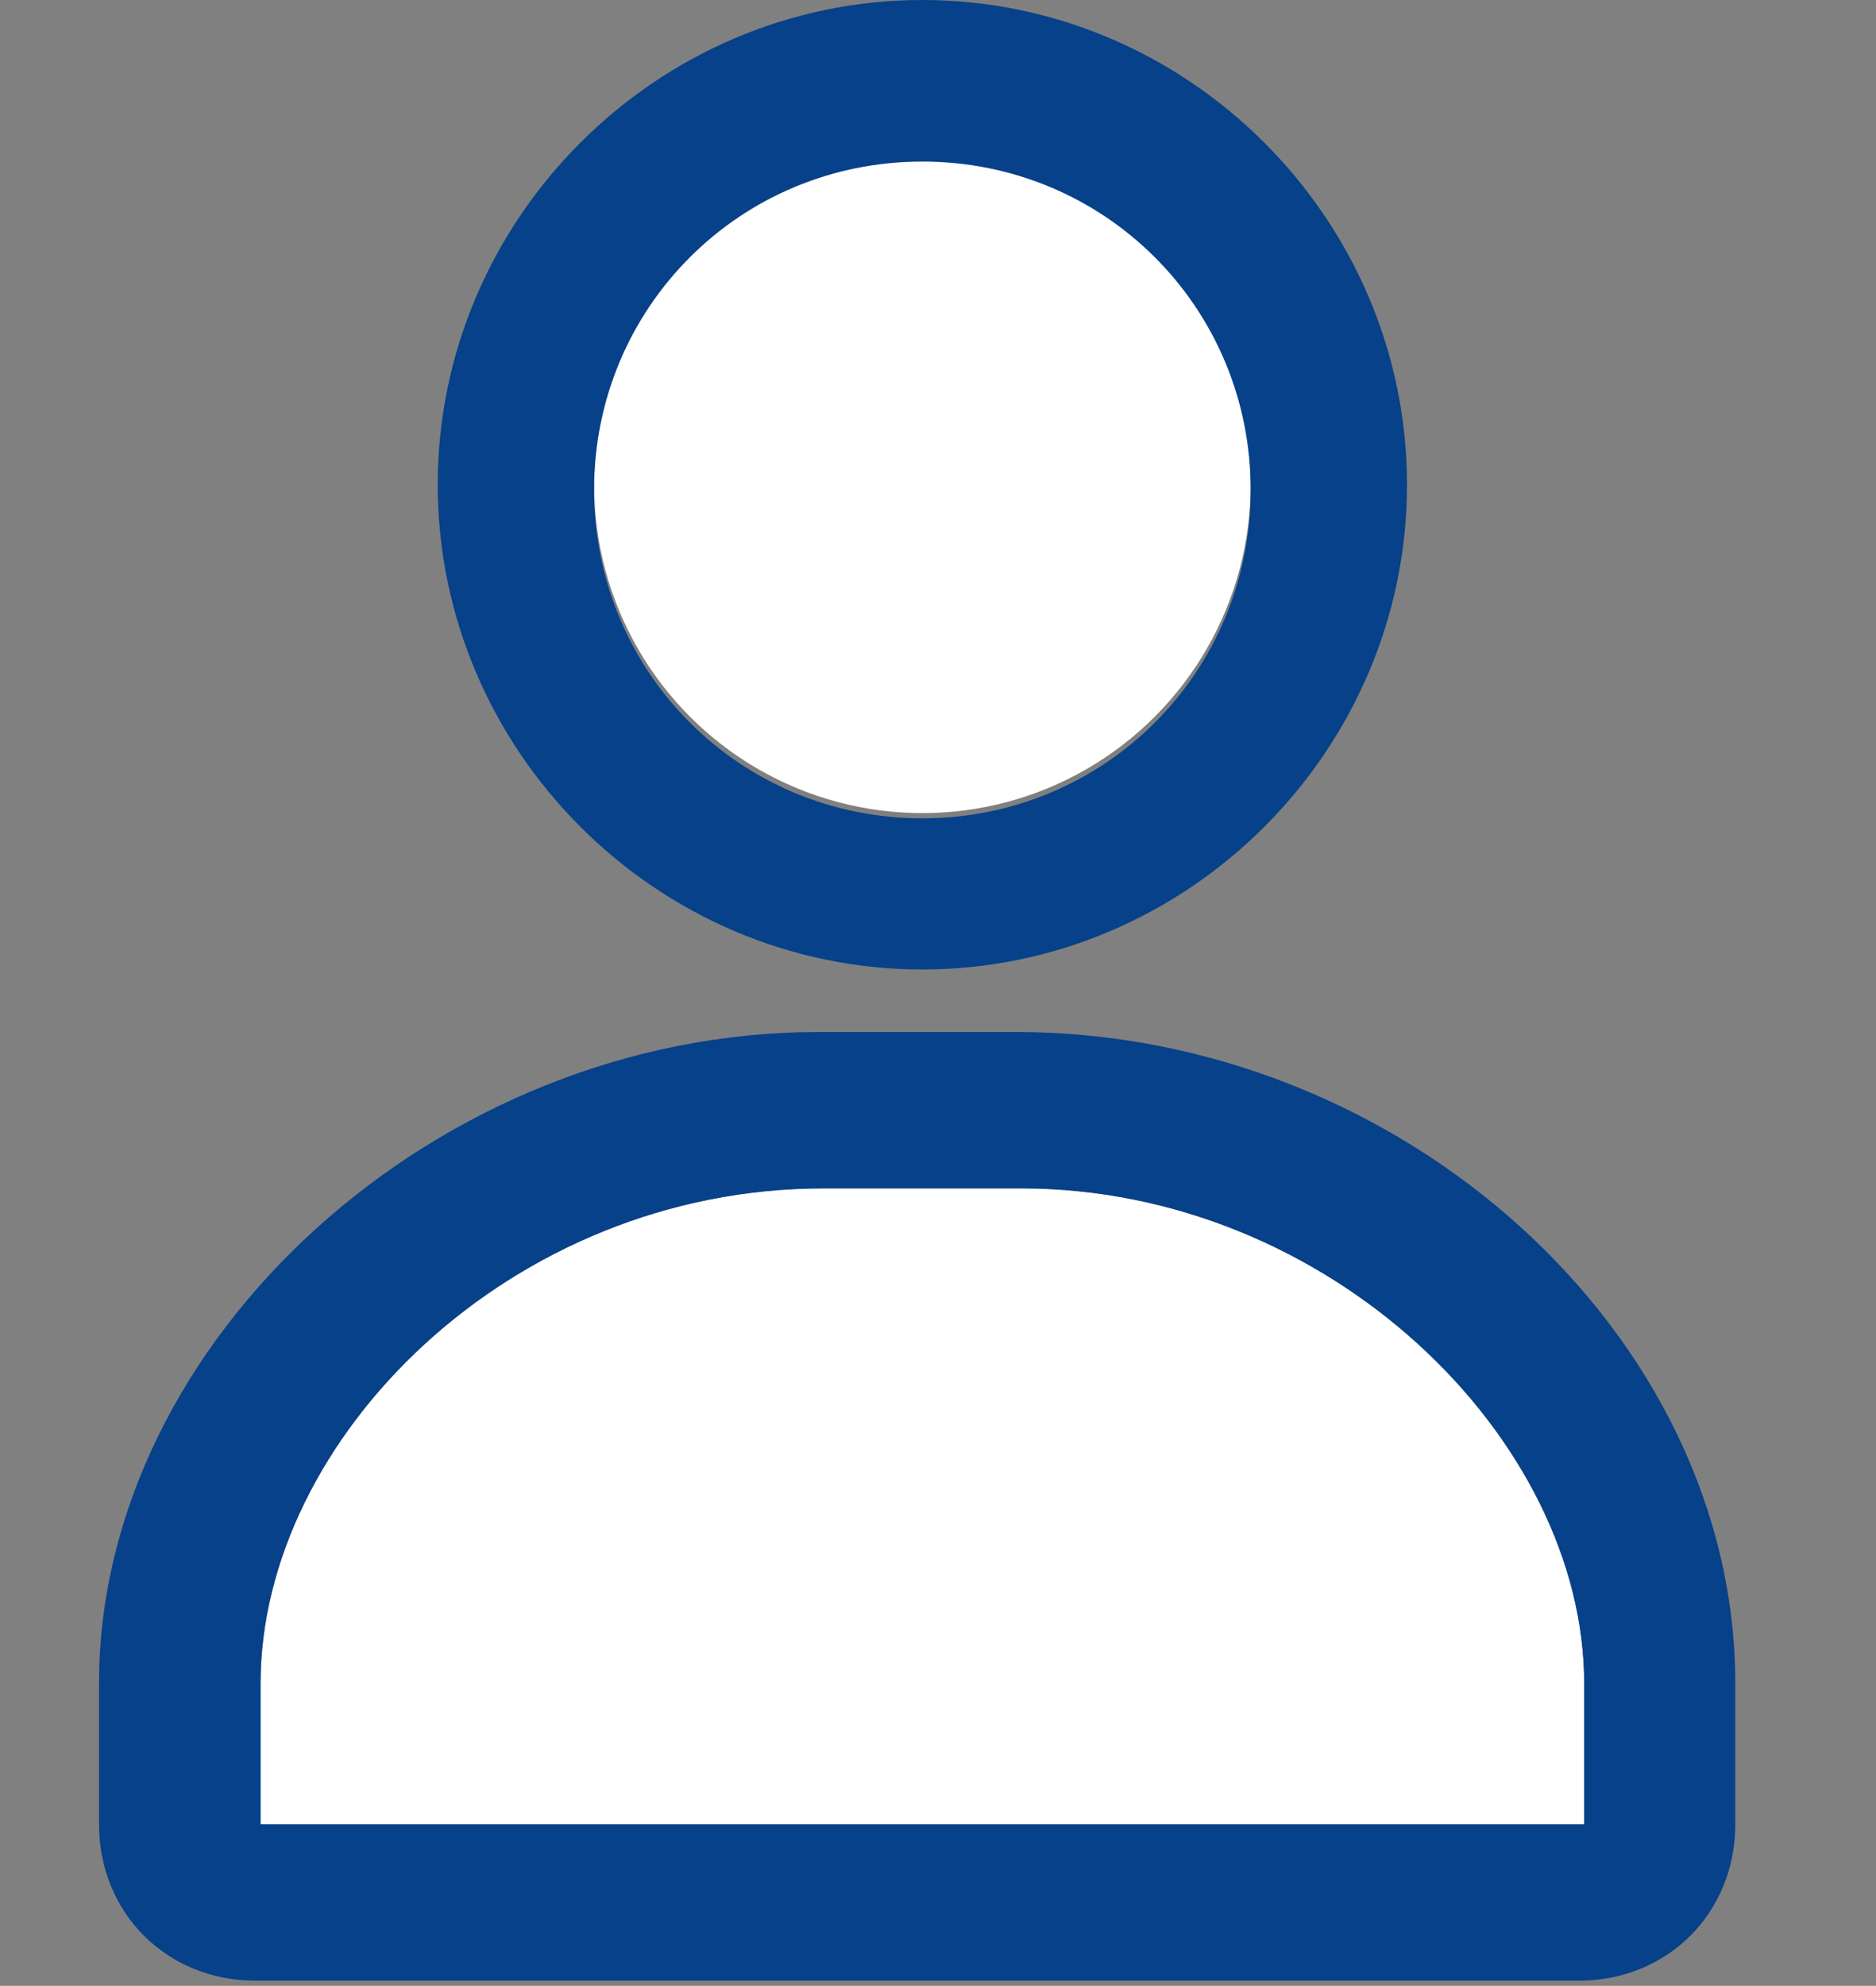
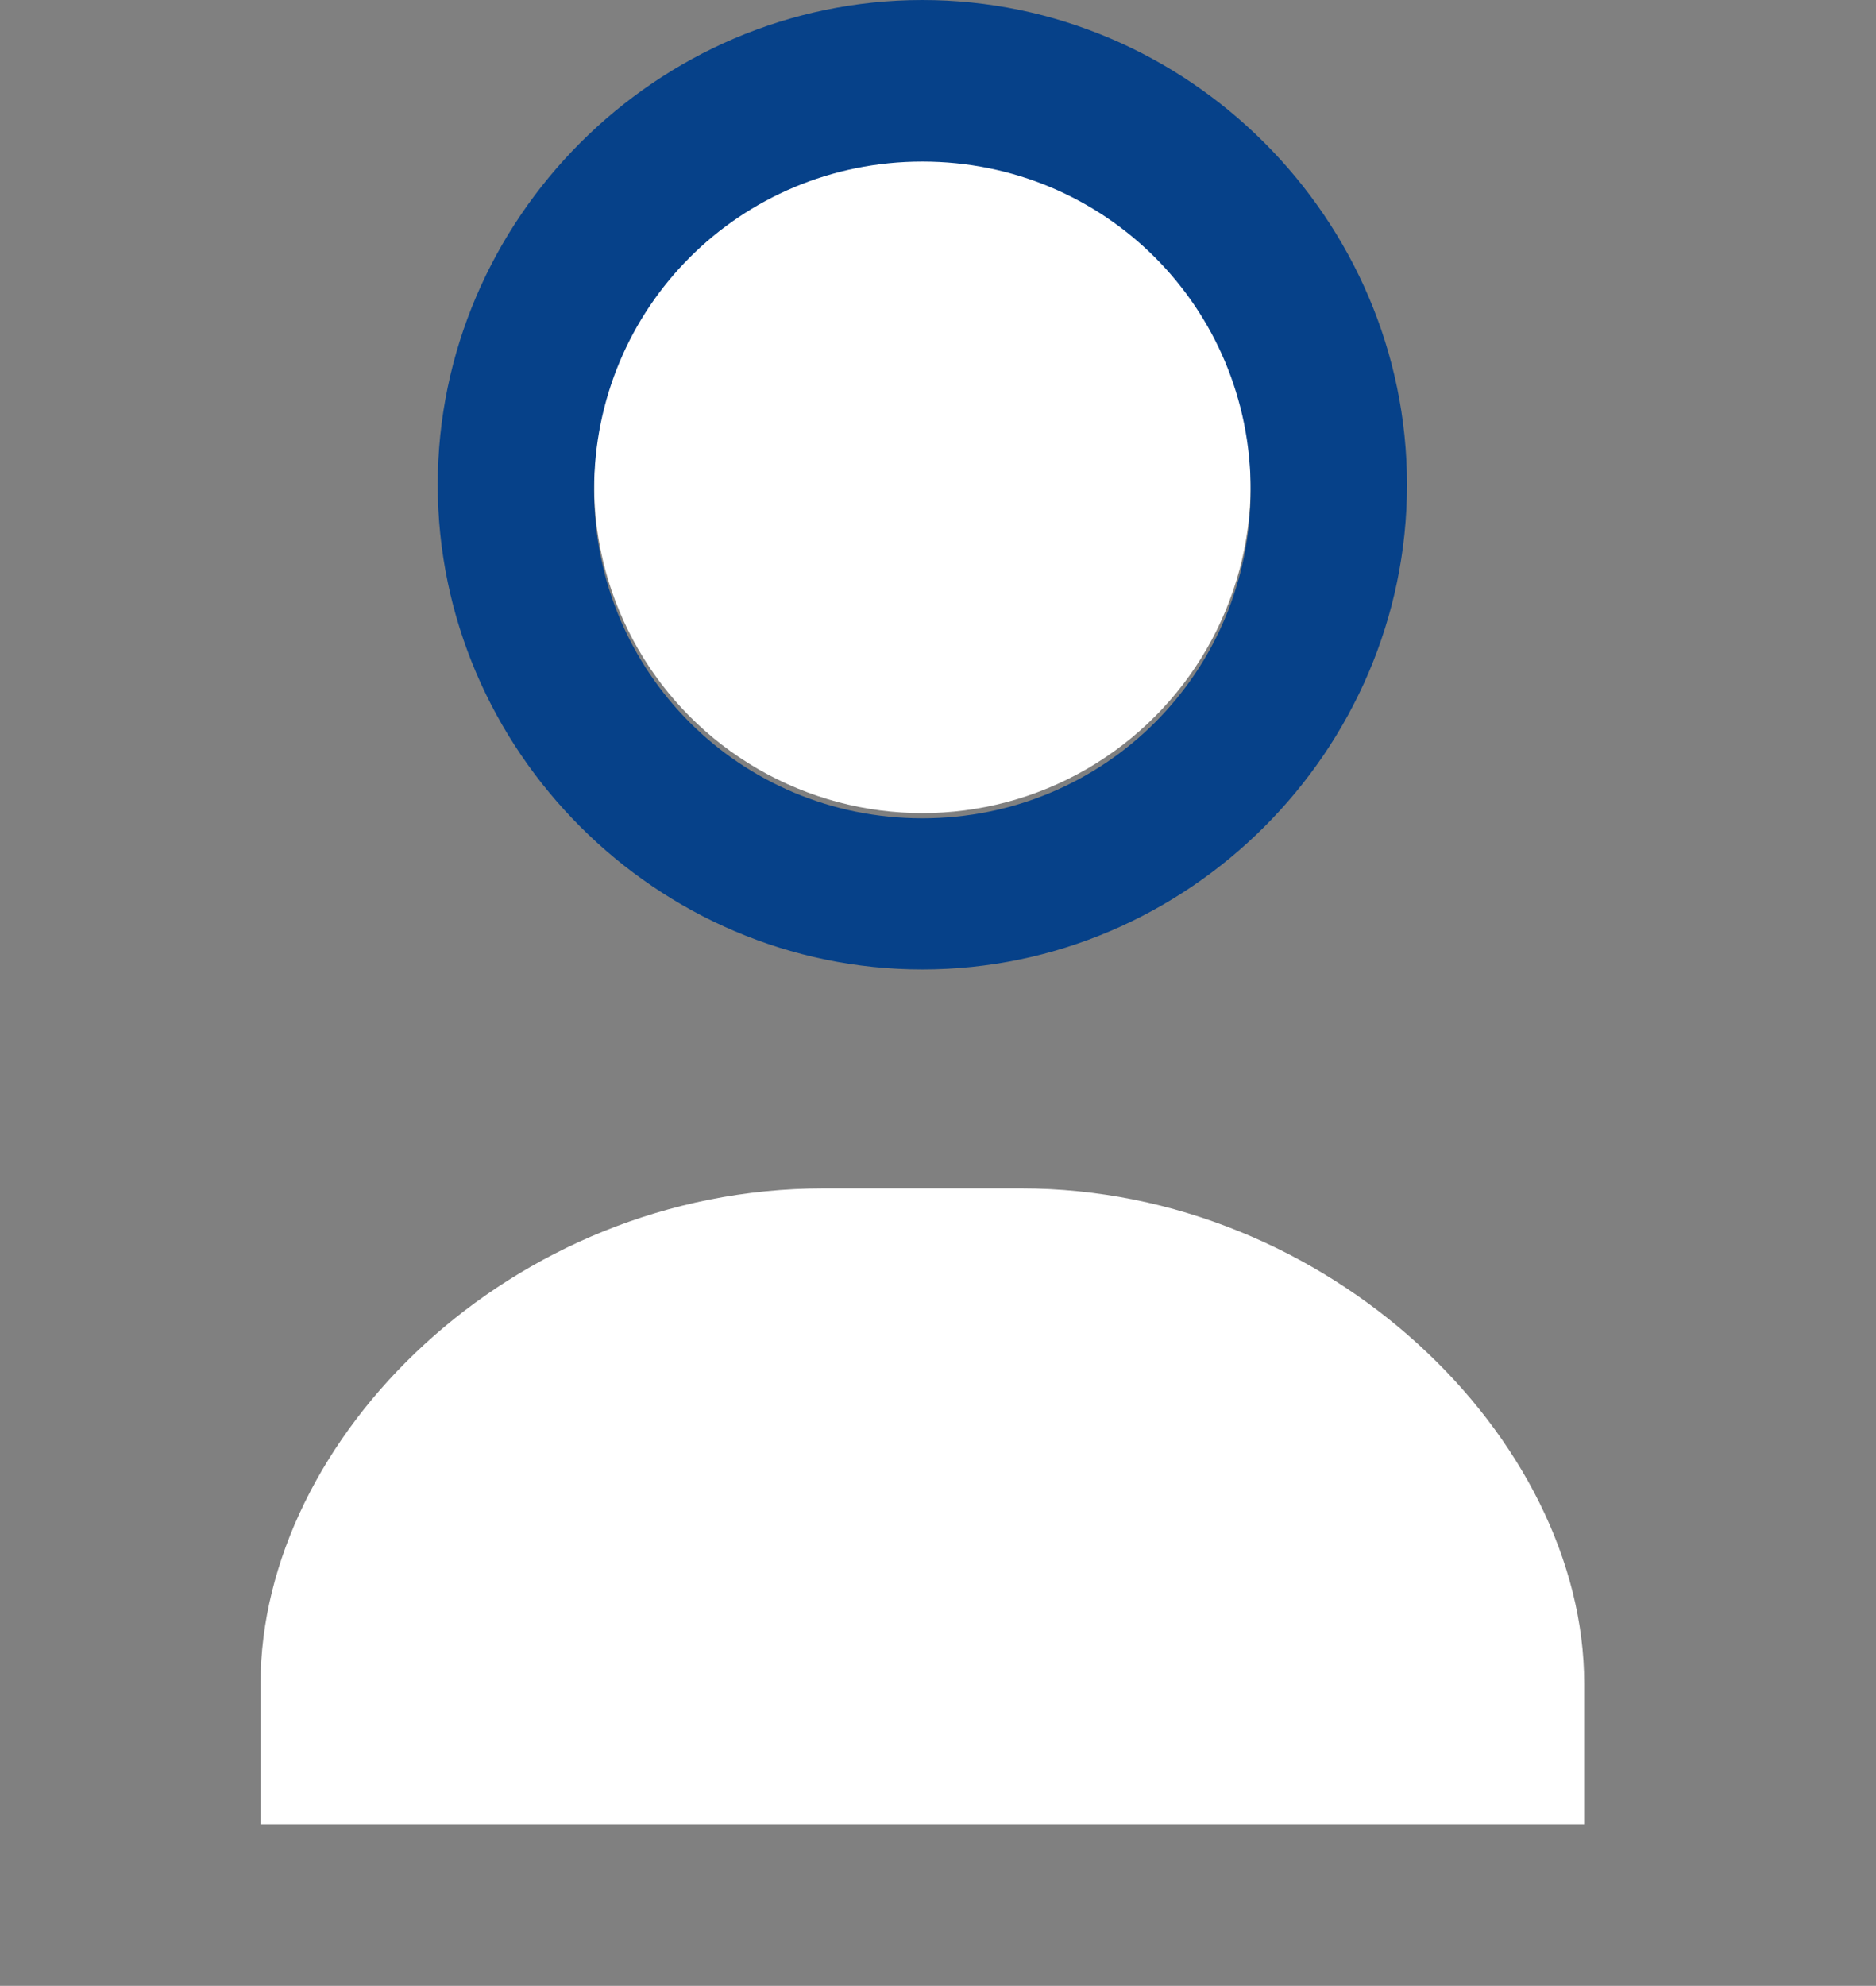
<svg xmlns="http://www.w3.org/2000/svg" id="_レイヤー_1" data-name="レイヤー_1" version="1.1" viewBox="0 0 36 38.1">
  <rect x="0" y="0" width="36" height="38.1" fill="#808080" stroke="none" />
  <defs>
    <style>
      .st0 {
        fill: #fff;
      }

      .st1 {
        fill: #064189;
      }
    </style>
  </defs>
  <g>
    <circle class="st0" cx="17.7" cy="9.3" r="6.3" />
    <path class="st1" d="M17.7,3.1c3.5,0,6.3,2.8,6.3,6.3s-2.8,6.3-6.3,6.3-6.3-2.8-6.3-6.3,2.8-6.3,6.3-6.3M17.7,0C12.6,0,8.4,4.2,8.4,9.3s4.2,9.3,9.3,9.3,9.3-4.2,9.3-9.3S22.8,0,17.7,0h0Z" />
  </g>
  <g>
    <path class="st0" d="M15.7,22.8h3.9c5.9,0,10.8,4.8,10.8,9.5v2.7H5v-2.7c0-4.7,4.8-9.5,10.8-9.5Z" />
-     <path class="st1" d="M19.6,22.8c5.9,0,10.8,4.8,10.8,9.5v2.7H5v-2.7c0-4.7,4.8-9.5,10.8-9.5h3.9M19.6,19.8h-3.9c-7.3,0-13.8,5.9-13.8,12.5v2.7c0,1.7,1.3,3,3,3h25.4c1.7,0,3-1.3,3-3v-2.7c0-6.7-6.4-12.5-13.8-12.5h0Z" />
  </g>
</svg>